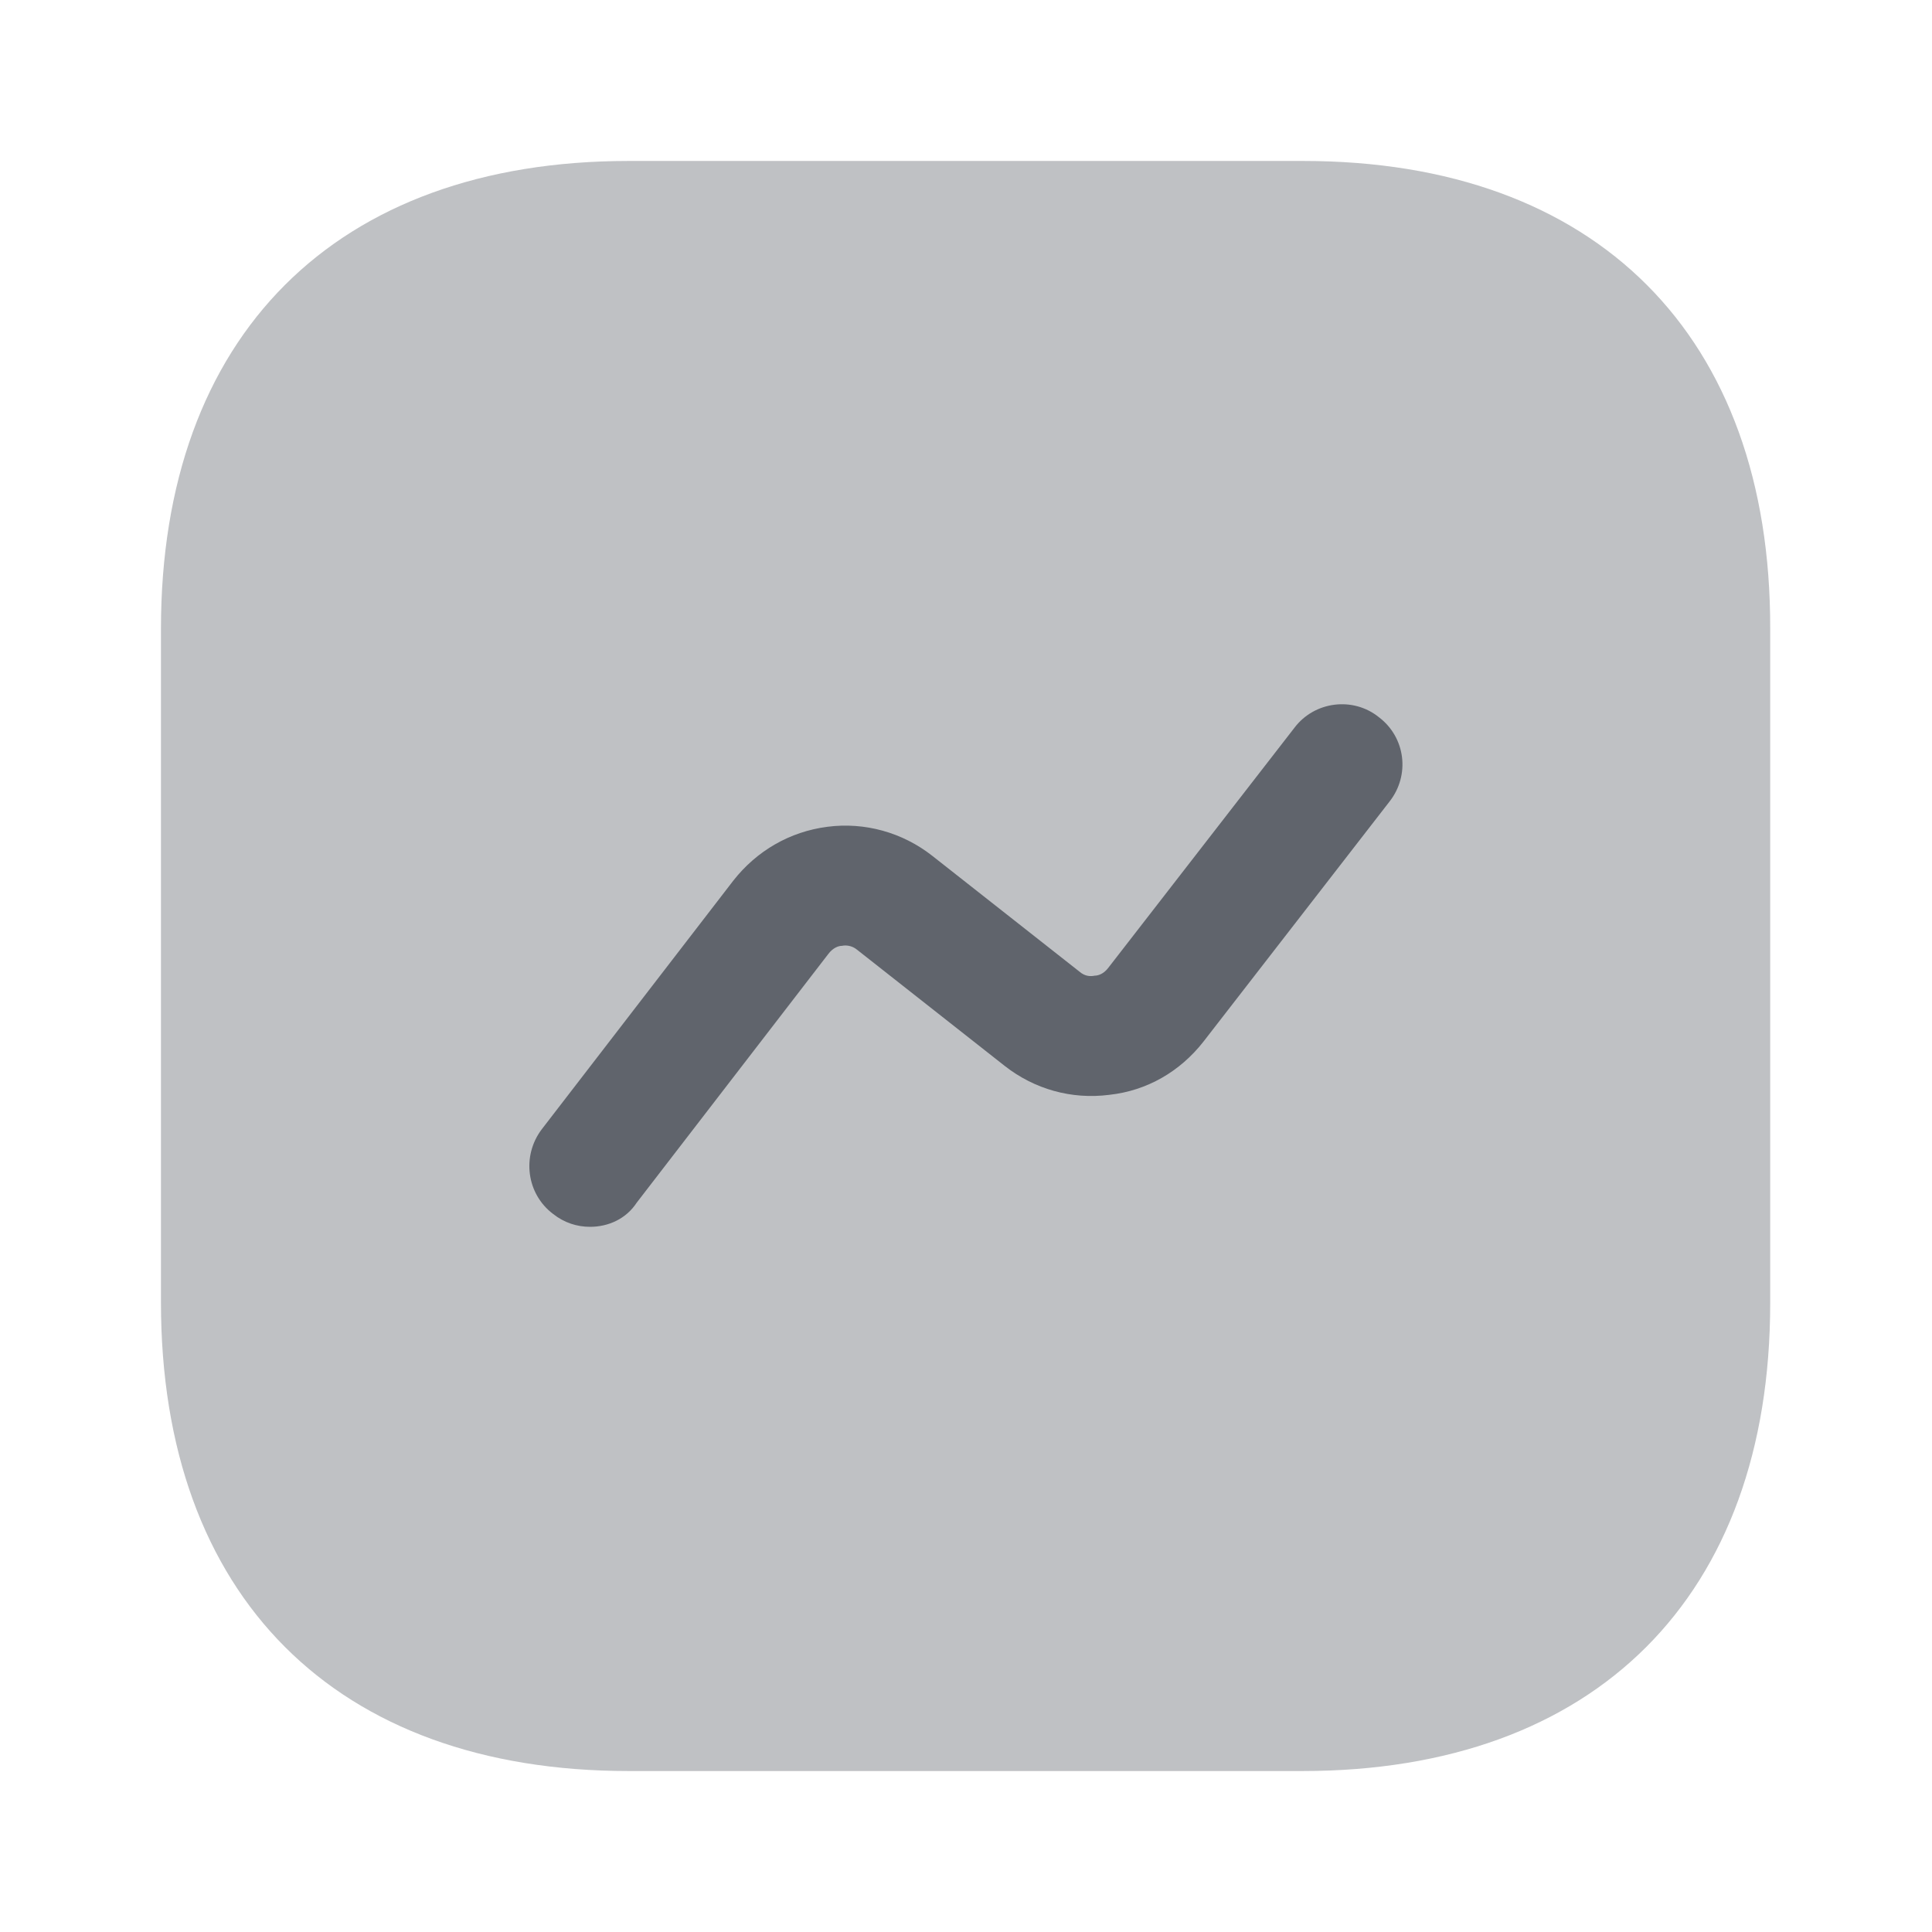
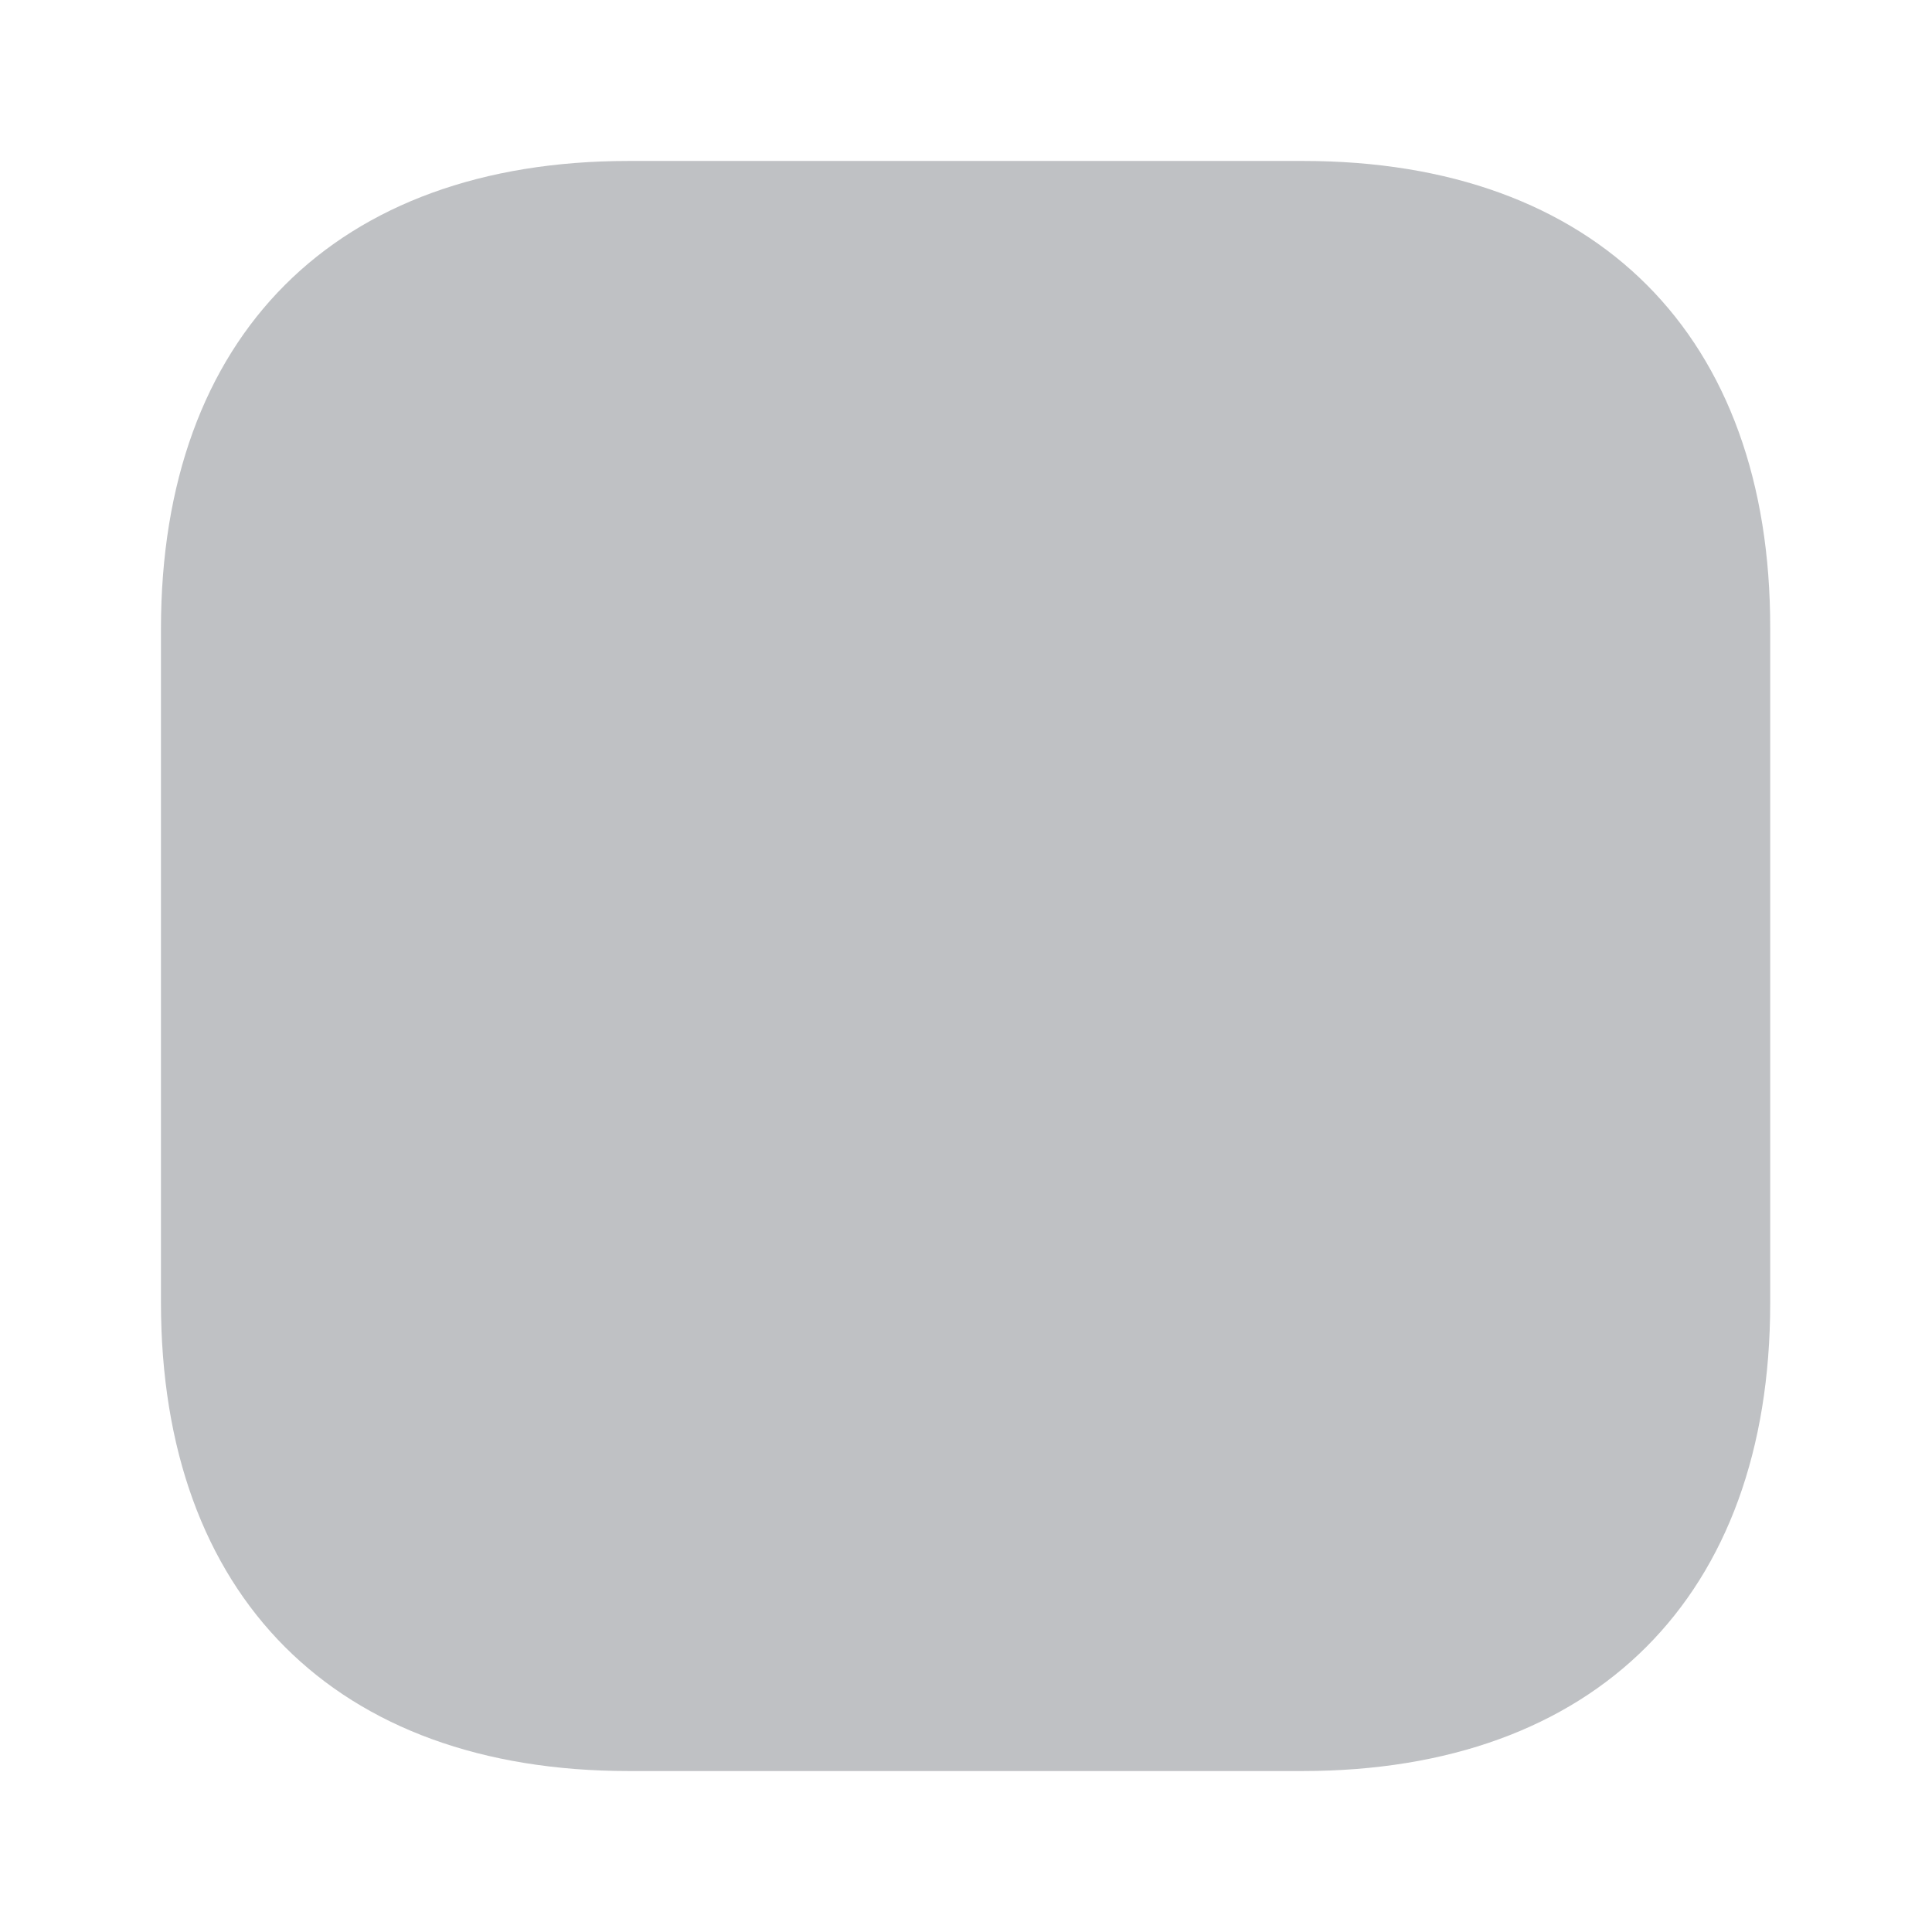
<svg xmlns="http://www.w3.org/2000/svg" width="16" height="16" viewBox="0 0 16 16" fill="none">
  <path opacity="0.4" d="M10.793 1.333H5.206C2.78 1.333 1.333 2.78 1.333 5.207V10.787C1.333 13.22 2.78 14.667 5.206 14.667H10.786C13.213 14.667 14.66 13.22 14.66 10.793V5.207C14.666 2.78 13.22 1.333 10.793 1.333Z" fill="#60646C" />
-   <path d="M4.886 10.16C4.78 10.16 4.673 10.127 4.58 10.053C4.36 9.887 4.32 9.573 4.486 9.353L6.073 7.293C6.266 7.047 6.54 6.887 6.853 6.847C7.16 6.807 7.473 6.893 7.72 7.087L8.94 8.047C8.986 8.087 9.033 8.087 9.066 8.08C9.093 8.08 9.14 8.067 9.18 8.013L10.72 6.027C10.886 5.807 11.206 5.767 11.42 5.94C11.64 6.107 11.68 6.42 11.506 6.64L9.966 8.627C9.773 8.873 9.5 9.033 9.186 9.067C8.873 9.107 8.566 9.02 8.32 8.827L7.1 7.867C7.053 7.827 7 7.827 6.973 7.833C6.946 7.833 6.9 7.847 6.86 7.9L5.273 9.96C5.186 10.093 5.04 10.16 4.886 10.16Z" fill="#60646C" />
</svg>